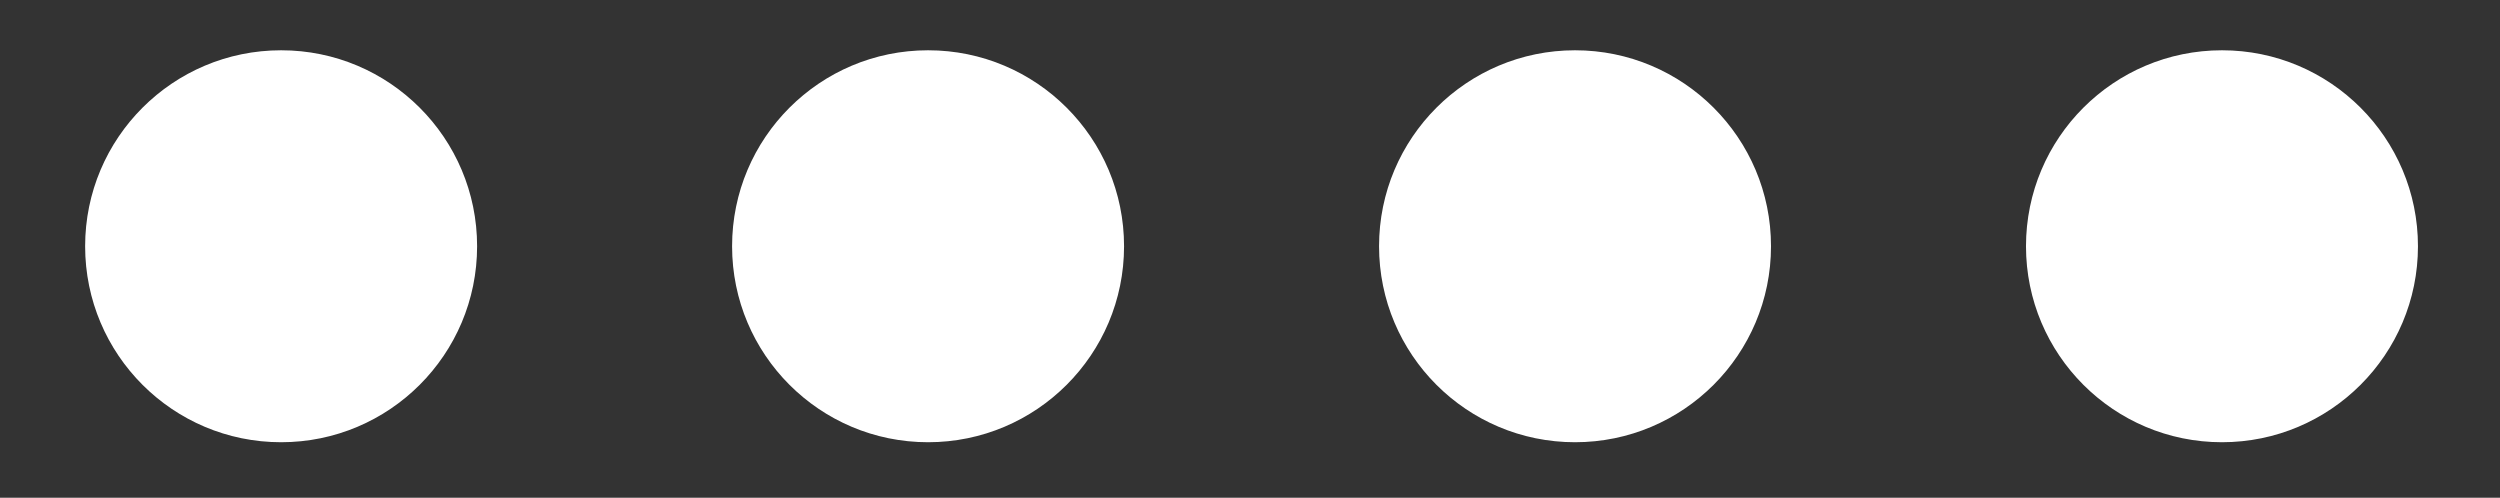
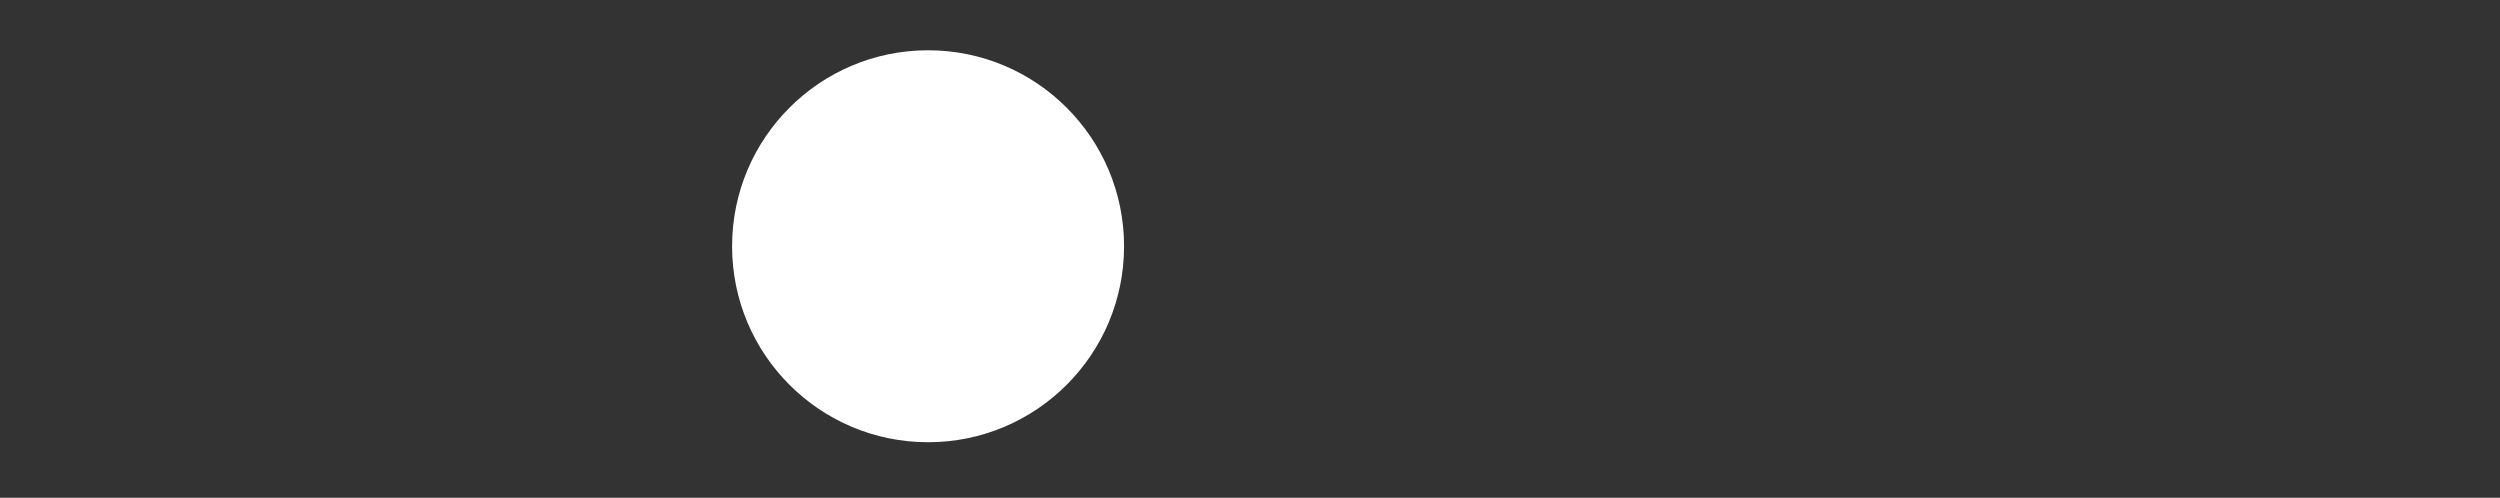
<svg xmlns="http://www.w3.org/2000/svg" version="1.1" id="Capa_1" x="0px" y="0px" width="154.988px" height="30.858px" viewBox="0 0 154.988 30.858" enable-background="new 0 0 154.988 30.858" xml:space="preserve">
  <rect x="0" y="0" width="154.988" height="30.858" fill="#333333" stroke="none" />
-   <path fill="#FFFFFF" d="M29.578,15.266c0,6.711-5.44,12.15-12.15,12.15s-12.15-5.439-12.15-12.15c0-6.71,5.44-12.149,12.15-12.149  S29.578,8.556,29.578,15.266" />
  <path fill="#FFFFFF" d="M69.686,15.266c0,6.711-5.44,12.15-12.15,12.15s-12.15-5.439-12.15-12.15c0-6.71,5.44-12.149,12.15-12.149  S69.686,8.556,69.686,15.266" />
-   <path fill="#FFFFFF" d="M109.794,15.266c0,6.711-5.44,12.15-12.15,12.15s-12.149-5.439-12.149-12.15  c0-6.71,5.439-12.149,12.149-12.149S109.794,8.556,109.794,15.266" />
-   <path fill="#FFFFFF" d="M149.902,15.266c0,6.711-5.44,12.15-12.15,12.15s-12.15-5.439-12.15-12.15c0-6.71,5.44-12.149,12.15-12.149  S149.902,8.556,149.902,15.266" />
</svg>